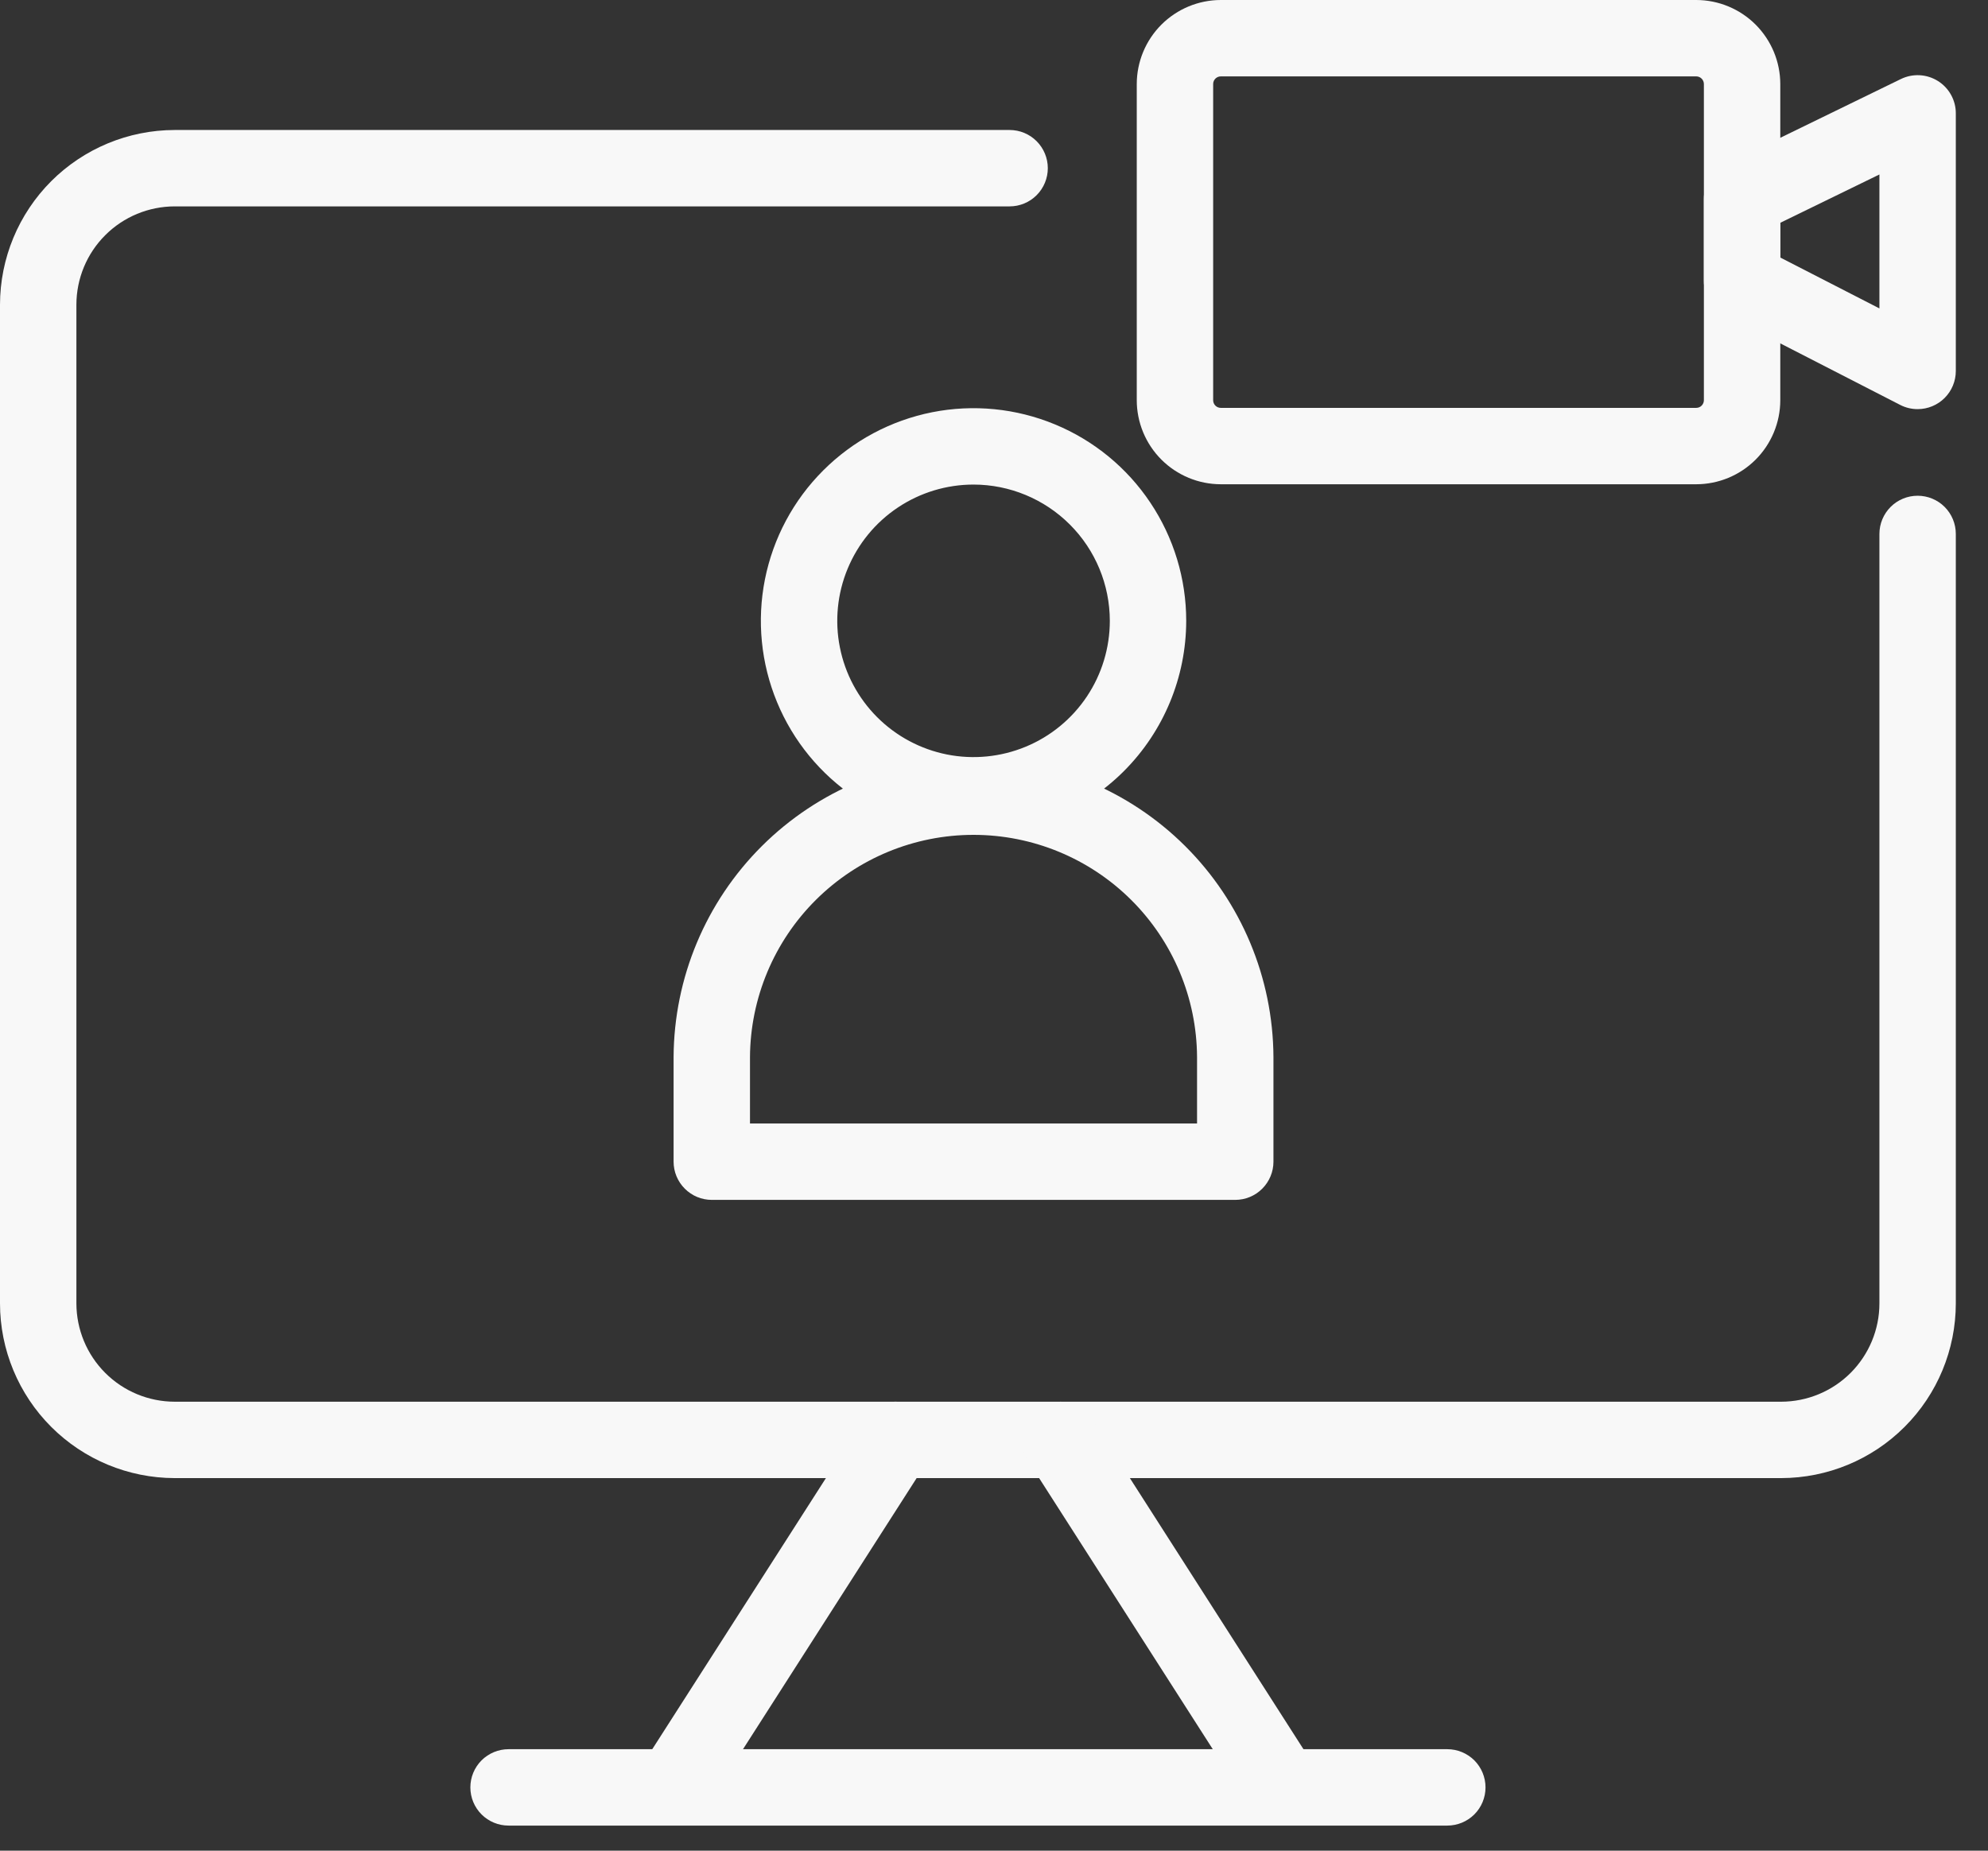
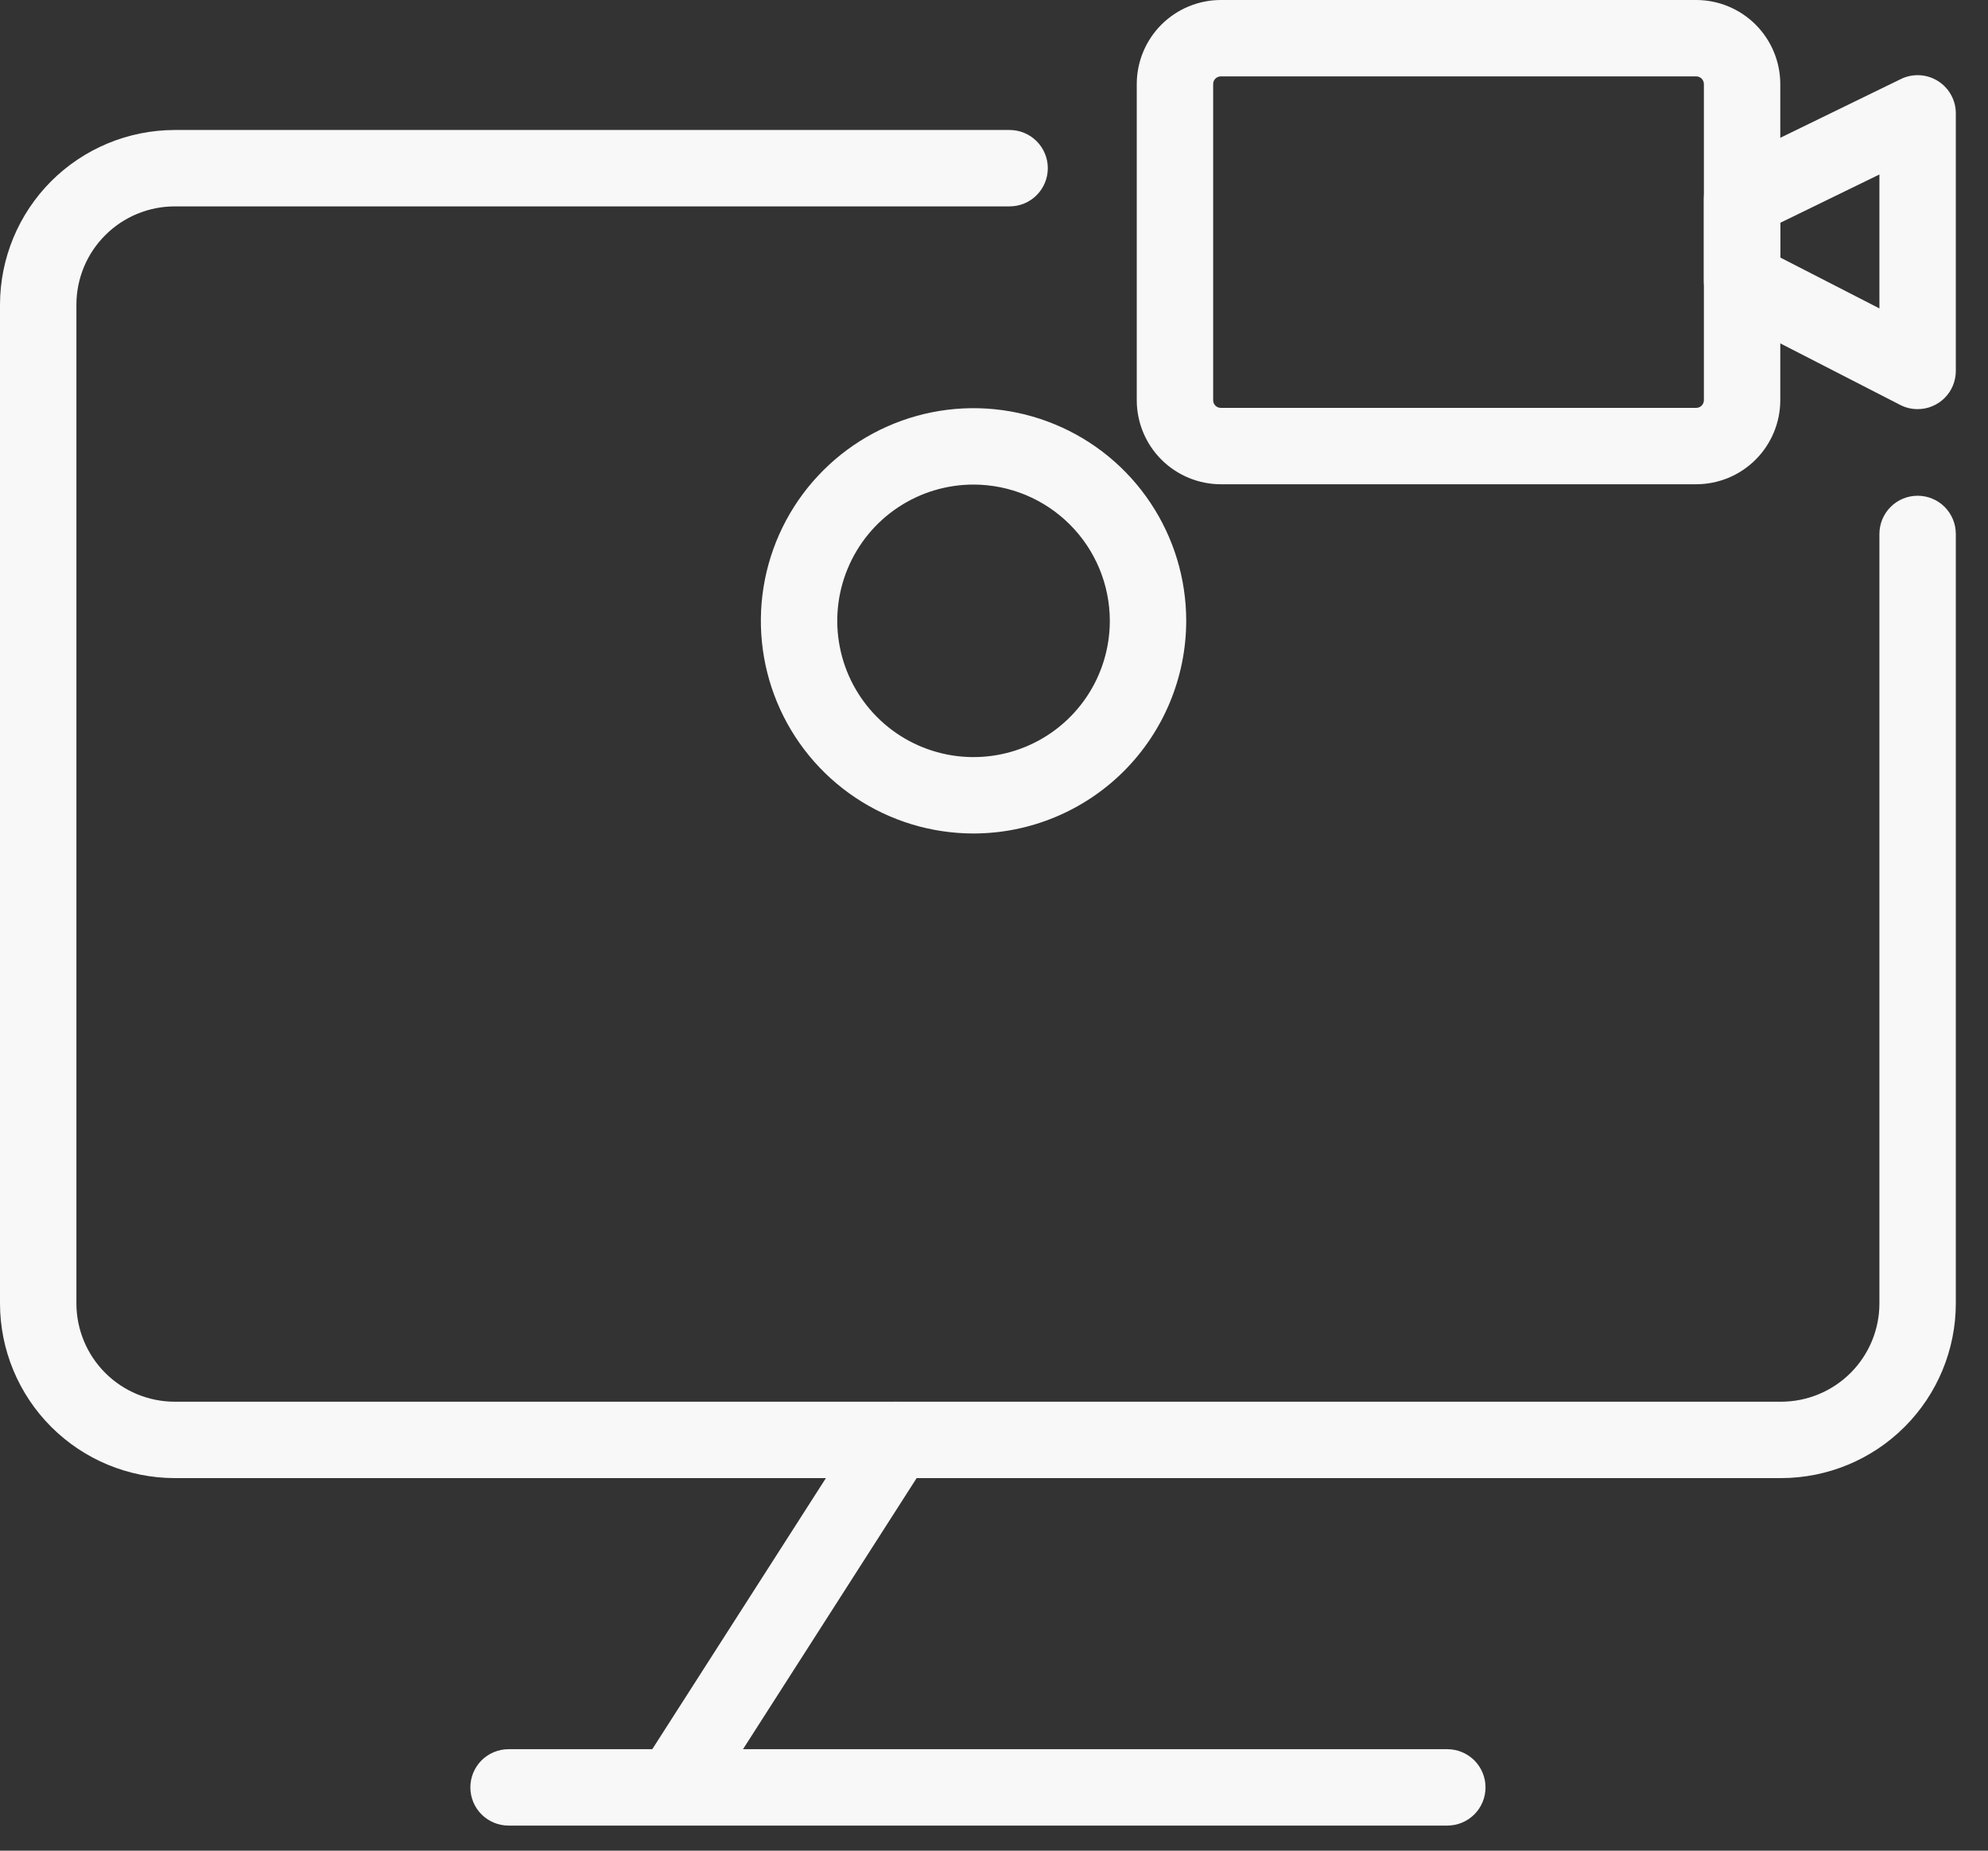
<svg xmlns="http://www.w3.org/2000/svg" width="58" height="54" viewBox="0 0 58 54" fill="none">
  <rect x="0" y="0" width="58" height="54" fill="#333333" stroke="none" />
  <path d="M51.965 43.129H5.097C3.745 43.127 2.45 42.59 1.494 41.634C0.539 40.679 0.001 39.383 0 38.032L0 8.889C0.002 7.538 0.539 6.243 1.494 5.287C2.45 4.332 3.745 3.795 5.097 3.793H29.455C29.751 3.793 30.034 3.91 30.243 4.119C30.452 4.328 30.57 4.612 30.57 4.907C30.57 5.203 30.452 5.487 30.243 5.696C30.034 5.905 29.751 6.022 29.455 6.022H5.097C4.336 6.023 3.607 6.325 3.07 6.863C2.532 7.4 2.23 8.129 2.229 8.889V38.032C2.23 38.792 2.532 39.521 3.07 40.059C3.607 40.597 4.336 40.899 5.097 40.9H51.965C52.725 40.899 53.454 40.597 53.992 40.059C54.529 39.521 54.832 38.792 54.832 38.032V15.579C54.832 15.284 54.95 15 55.159 14.791C55.368 14.582 55.651 14.465 55.947 14.465C56.242 14.465 56.526 14.582 56.735 14.791C56.944 15 57.061 15.284 57.061 15.579V38.032C57.06 39.383 56.523 40.679 55.567 41.634C54.612 42.59 53.316 43.127 51.965 43.129Z" fill="#F8F8F8" />
-   <path d="M37.347 53.153C37.16 53.153 36.976 53.106 36.812 53.017C36.648 52.927 36.509 52.797 36.408 52.64L29.988 42.616C29.829 42.367 29.775 42.065 29.838 41.776C29.902 41.487 30.077 41.236 30.326 41.076C30.575 40.917 30.877 40.863 31.166 40.926C31.454 40.99 31.706 41.165 31.866 41.414L38.284 51.438C38.392 51.606 38.453 51.8 38.46 52C38.467 52.2 38.42 52.398 38.324 52.574C38.228 52.749 38.087 52.896 37.915 52.998C37.743 53.1 37.546 53.154 37.346 53.154L37.347 53.153Z" fill="#F8F8F8" />
  <path d="M19.713 53.153C19.513 53.153 19.316 53.099 19.144 52.997C18.972 52.895 18.831 52.748 18.735 52.573C18.639 52.397 18.592 52.199 18.599 51.999C18.606 51.8 18.667 51.605 18.775 51.437L25.195 41.413C25.354 41.164 25.606 40.989 25.894 40.925C26.183 40.862 26.485 40.916 26.734 41.075C26.983 41.235 27.158 41.486 27.222 41.775C27.285 42.064 27.231 42.366 27.072 42.615L20.652 52.64C20.551 52.797 20.412 52.927 20.248 53.017C20.084 53.106 19.9 53.153 19.713 53.153Z" fill="#F8F8F8" />
  <path d="M42.225 53.268H14.837C14.542 53.268 14.258 53.151 14.049 52.942C13.84 52.733 13.723 52.449 13.723 52.154C13.723 51.858 13.84 51.575 14.049 51.365C14.258 51.157 14.542 51.039 14.837 51.039H42.225C42.521 51.039 42.804 51.157 43.014 51.365C43.223 51.575 43.34 51.858 43.34 52.154C43.34 52.449 43.223 52.733 43.014 52.942C42.804 53.151 42.521 53.268 42.225 53.268Z" fill="#F8F8F8" />
  <path d="M28.403 24.32C27.176 24.32 25.976 23.956 24.956 23.274C23.936 22.593 23.14 21.623 22.671 20.49C22.201 19.356 22.078 18.108 22.317 16.905C22.557 15.701 23.148 14.595 24.016 13.728C24.883 12.86 25.989 12.269 27.193 12.029C28.396 11.79 29.644 11.913 30.778 12.383C31.912 12.852 32.881 13.647 33.562 14.668C34.244 15.688 34.608 16.888 34.608 18.115C34.606 19.76 33.952 21.337 32.789 22.501C31.625 23.664 30.048 24.318 28.403 24.32ZM28.403 14.139C27.617 14.139 26.848 14.372 26.194 14.809C25.54 15.246 25.031 15.867 24.73 16.594C24.429 17.32 24.35 18.12 24.504 18.891C24.657 19.662 25.036 20.371 25.592 20.927C26.148 21.483 26.856 21.861 27.628 22.015C28.399 22.168 29.198 22.089 29.925 21.788C30.651 21.488 31.272 20.978 31.709 20.324C32.146 19.67 32.379 18.901 32.379 18.115C32.378 17.061 31.959 16.05 31.213 15.305C30.468 14.56 29.457 14.14 28.403 14.139Z" fill="#F8F8F8" />
-   <path d="M36.038 35.011H20.767C20.471 35.011 20.188 34.894 19.979 34.684C19.77 34.475 19.652 34.192 19.652 33.897V30.843C19.664 28.53 20.591 26.316 22.231 24.684C23.87 23.053 26.089 22.137 28.402 22.137C30.715 22.137 32.934 23.053 34.574 24.684C36.214 26.316 37.141 28.53 37.153 30.843V33.897C37.153 34.192 37.035 34.475 36.826 34.684C36.617 34.894 36.334 35.011 36.038 35.011ZM21.881 32.782H34.924V30.843C34.914 29.12 34.222 27.471 33 26.256C31.778 25.041 30.125 24.36 28.402 24.36C26.68 24.36 25.027 25.041 23.805 26.256C22.583 27.471 21.891 29.12 21.881 30.843V32.782Z" fill="#F8F8F8" />
  <path d="M49.488 14.13H35.617C34.967 14.129 34.344 13.871 33.884 13.411C33.424 12.951 33.166 12.328 33.165 11.678V2.452C33.166 1.802 33.424 1.179 33.884 0.719C34.344 0.259 34.967 0.001 35.617 0H49.488C50.138 0.001 50.761 0.259 51.221 0.719C51.68 1.179 51.939 1.802 51.94 2.452V11.678C51.939 12.328 51.68 12.951 51.221 13.411C50.761 13.871 50.138 14.129 49.488 14.13ZM35.617 2.229C35.558 2.229 35.501 2.252 35.459 2.294C35.417 2.336 35.394 2.393 35.394 2.452V11.678C35.394 11.737 35.417 11.794 35.459 11.836C35.501 11.878 35.558 11.901 35.617 11.901H49.488C49.547 11.901 49.603 11.878 49.645 11.836C49.687 11.794 49.711 11.737 49.711 11.678V2.452C49.711 2.393 49.687 2.336 49.645 2.294C49.603 2.252 49.547 2.229 49.488 2.229H35.617Z" fill="#F8F8F8" />
  <path d="M55.947 11.938C55.77 11.938 55.595 11.896 55.438 11.815L50.315 9.185C50.133 9.092 49.98 8.95 49.873 8.775C49.767 8.6 49.71 8.399 49.71 8.194V5.804C49.71 5.595 49.769 5.391 49.879 5.213C49.99 5.036 50.148 4.894 50.336 4.802L55.459 2.306C55.629 2.223 55.817 2.185 56.006 2.195C56.195 2.205 56.378 2.263 56.538 2.363C56.698 2.463 56.831 2.603 56.922 2.768C57.014 2.934 57.062 3.12 57.061 3.309V10.824C57.061 11.12 56.944 11.403 56.735 11.612C56.526 11.821 56.242 11.938 55.947 11.938ZM51.939 7.514L54.832 8.999V5.091L51.939 6.501V7.514Z" fill="#F8F8F8" />
</svg>